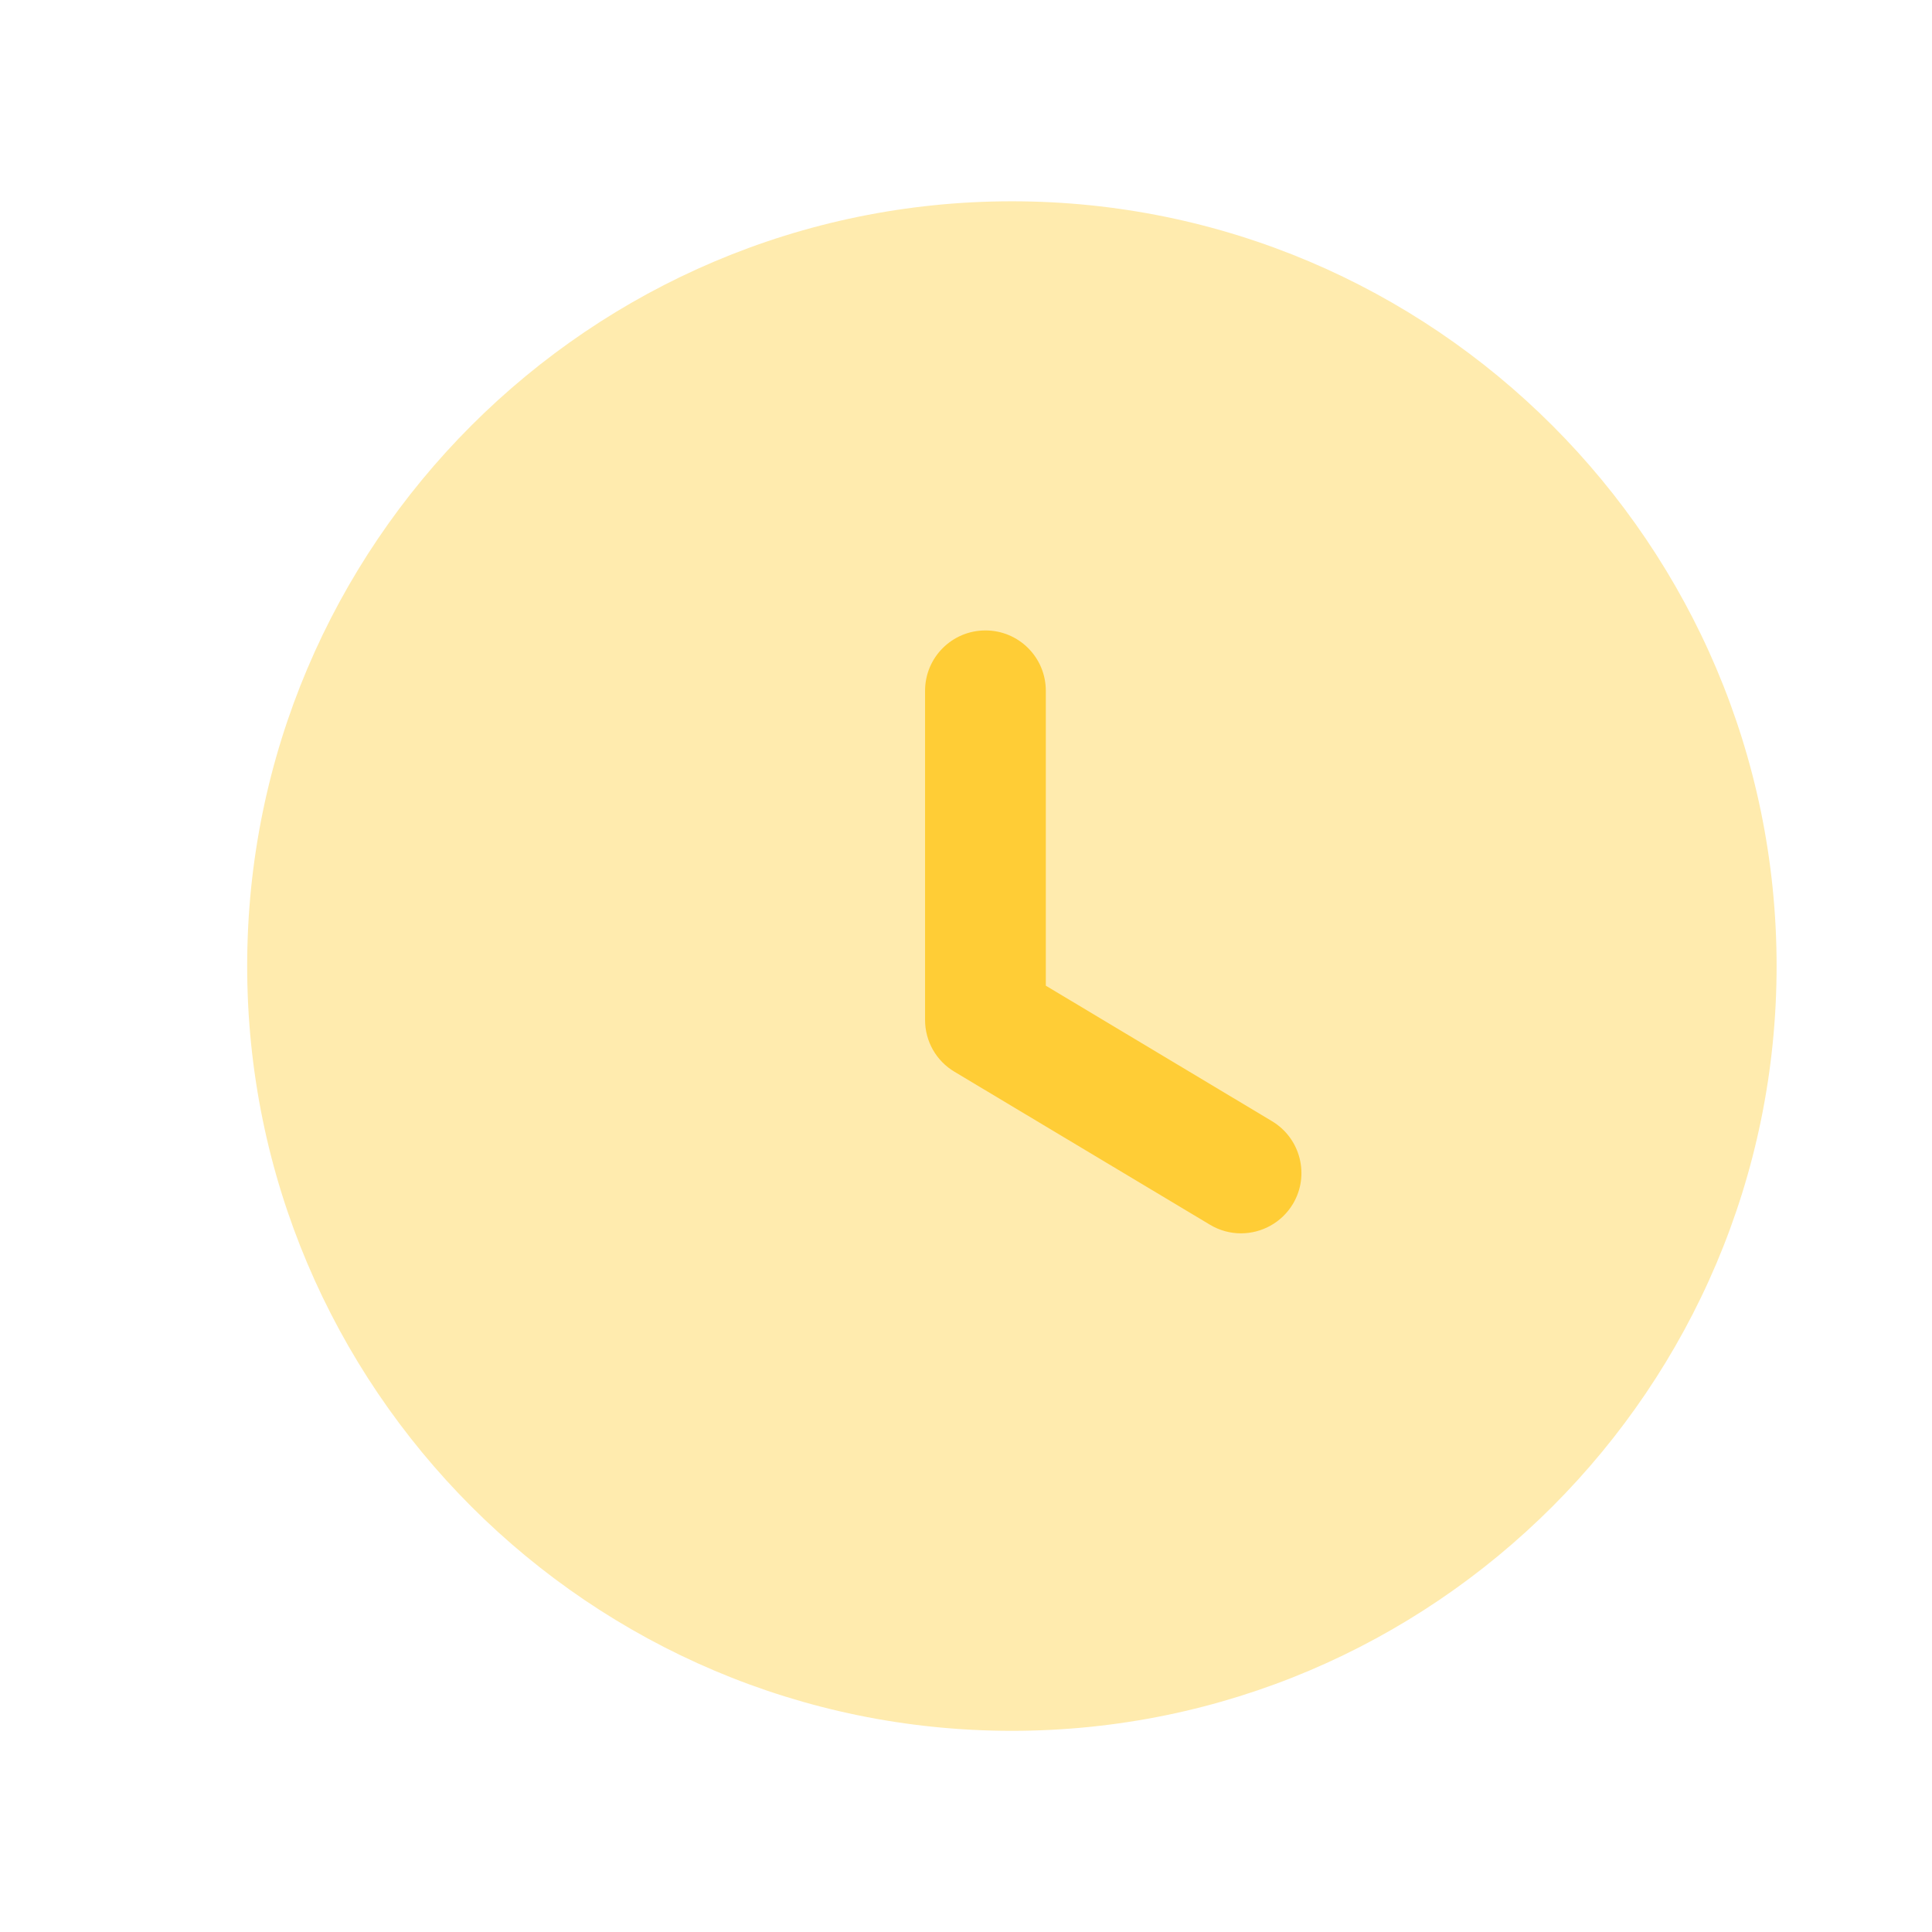
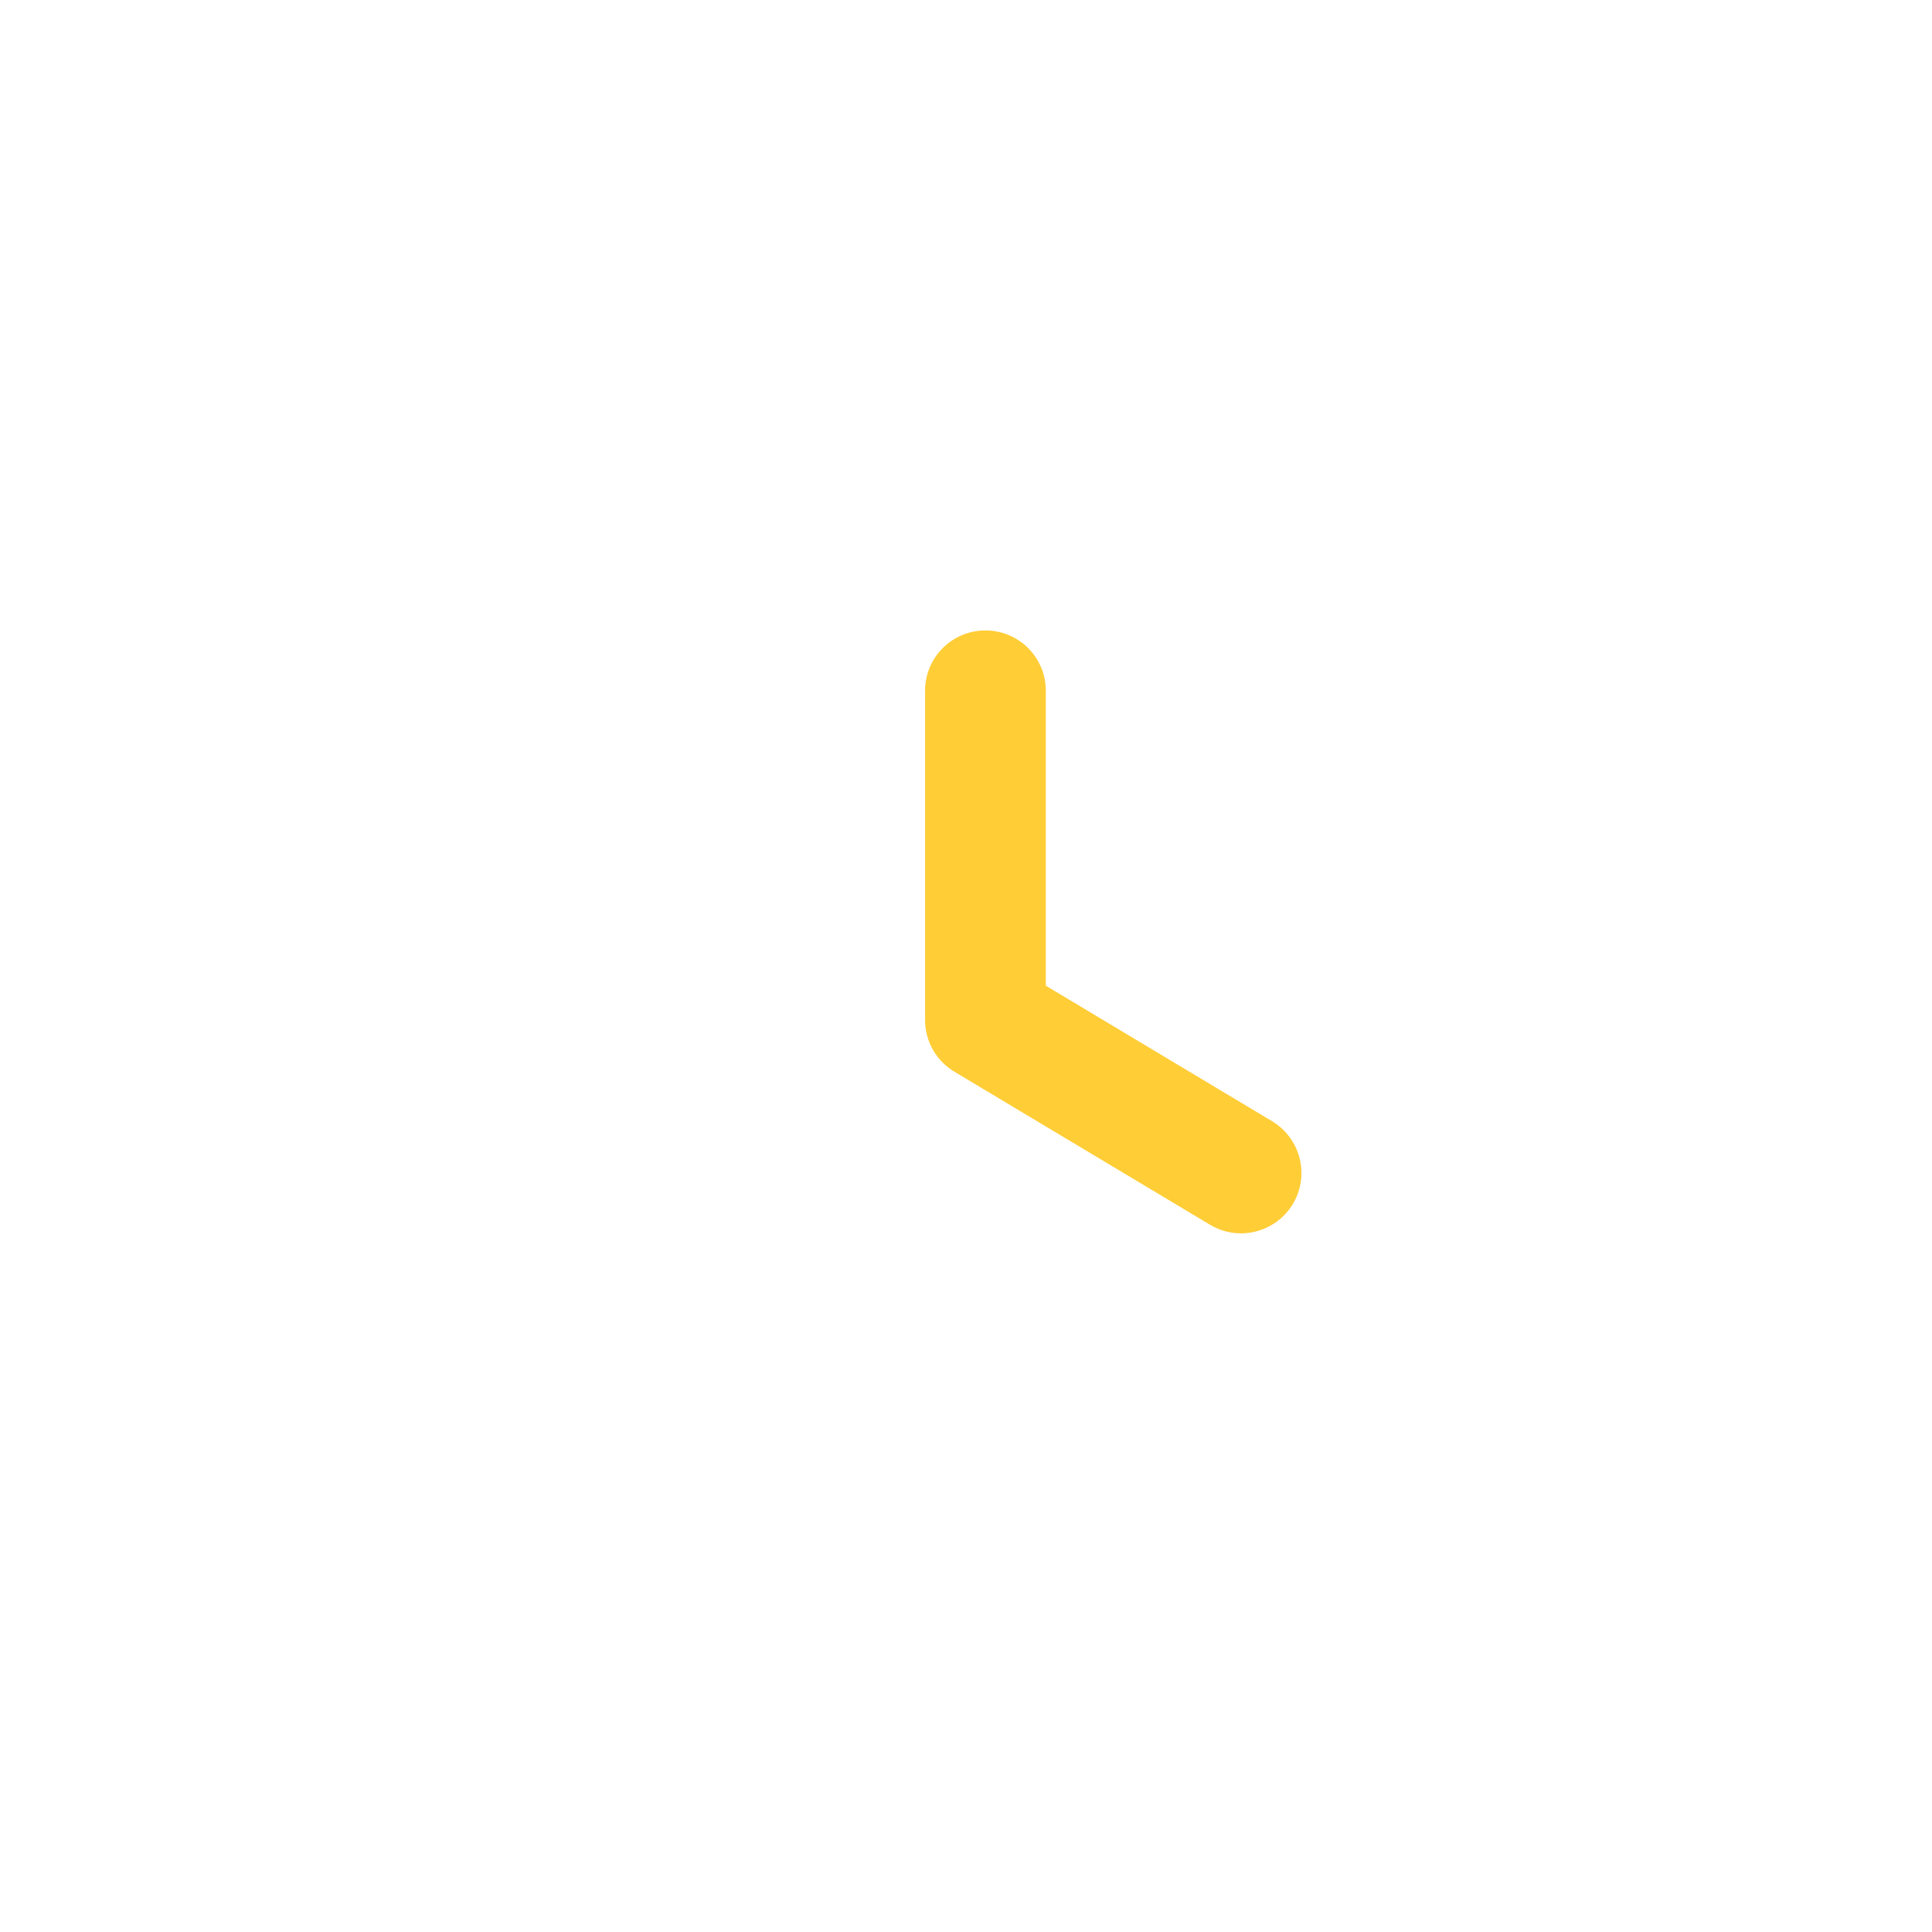
<svg xmlns="http://www.w3.org/2000/svg" width="16" height="16" viewBox="0 0 16 16" fill="none">
-   <path opacity="0.4" fill-rule="evenodd" clip-rule="evenodd" d="M8.38 1.667C4.887 1.667 2.047 4.508 2.047 8C2.047 11.493 4.887 14.334 8.38 14.334C11.872 14.334 14.713 11.493 14.713 8C14.713 4.508 11.872 1.667 8.38 1.667Z" fill="#FFCD36" />
-   <path d="M10.277 10.214C10.447 10.214 10.613 10.127 10.707 9.971C10.849 9.734 10.771 9.427 10.534 9.285L8.661 8.163V5.721C8.661 5.444 8.437 5.221 8.161 5.221C7.885 5.221 7.661 5.444 7.661 5.721V8.447C7.661 8.623 7.753 8.786 7.905 8.876L10.021 10.143C10.101 10.191 10.19 10.214 10.277 10.214Z" fill="#FFCD36" />
+   <path d="M10.277 10.214C10.447 10.214 10.613 10.127 10.707 9.971C10.849 9.734 10.771 9.427 10.534 9.285L8.661 8.163V5.721C8.661 5.444 8.437 5.221 8.161 5.221C7.885 5.221 7.661 5.444 7.661 5.721V8.447C7.661 8.623 7.753 8.786 7.905 8.876L10.021 10.143C10.101 10.191 10.19 10.214 10.277 10.214" fill="#FFCD36" />
</svg>